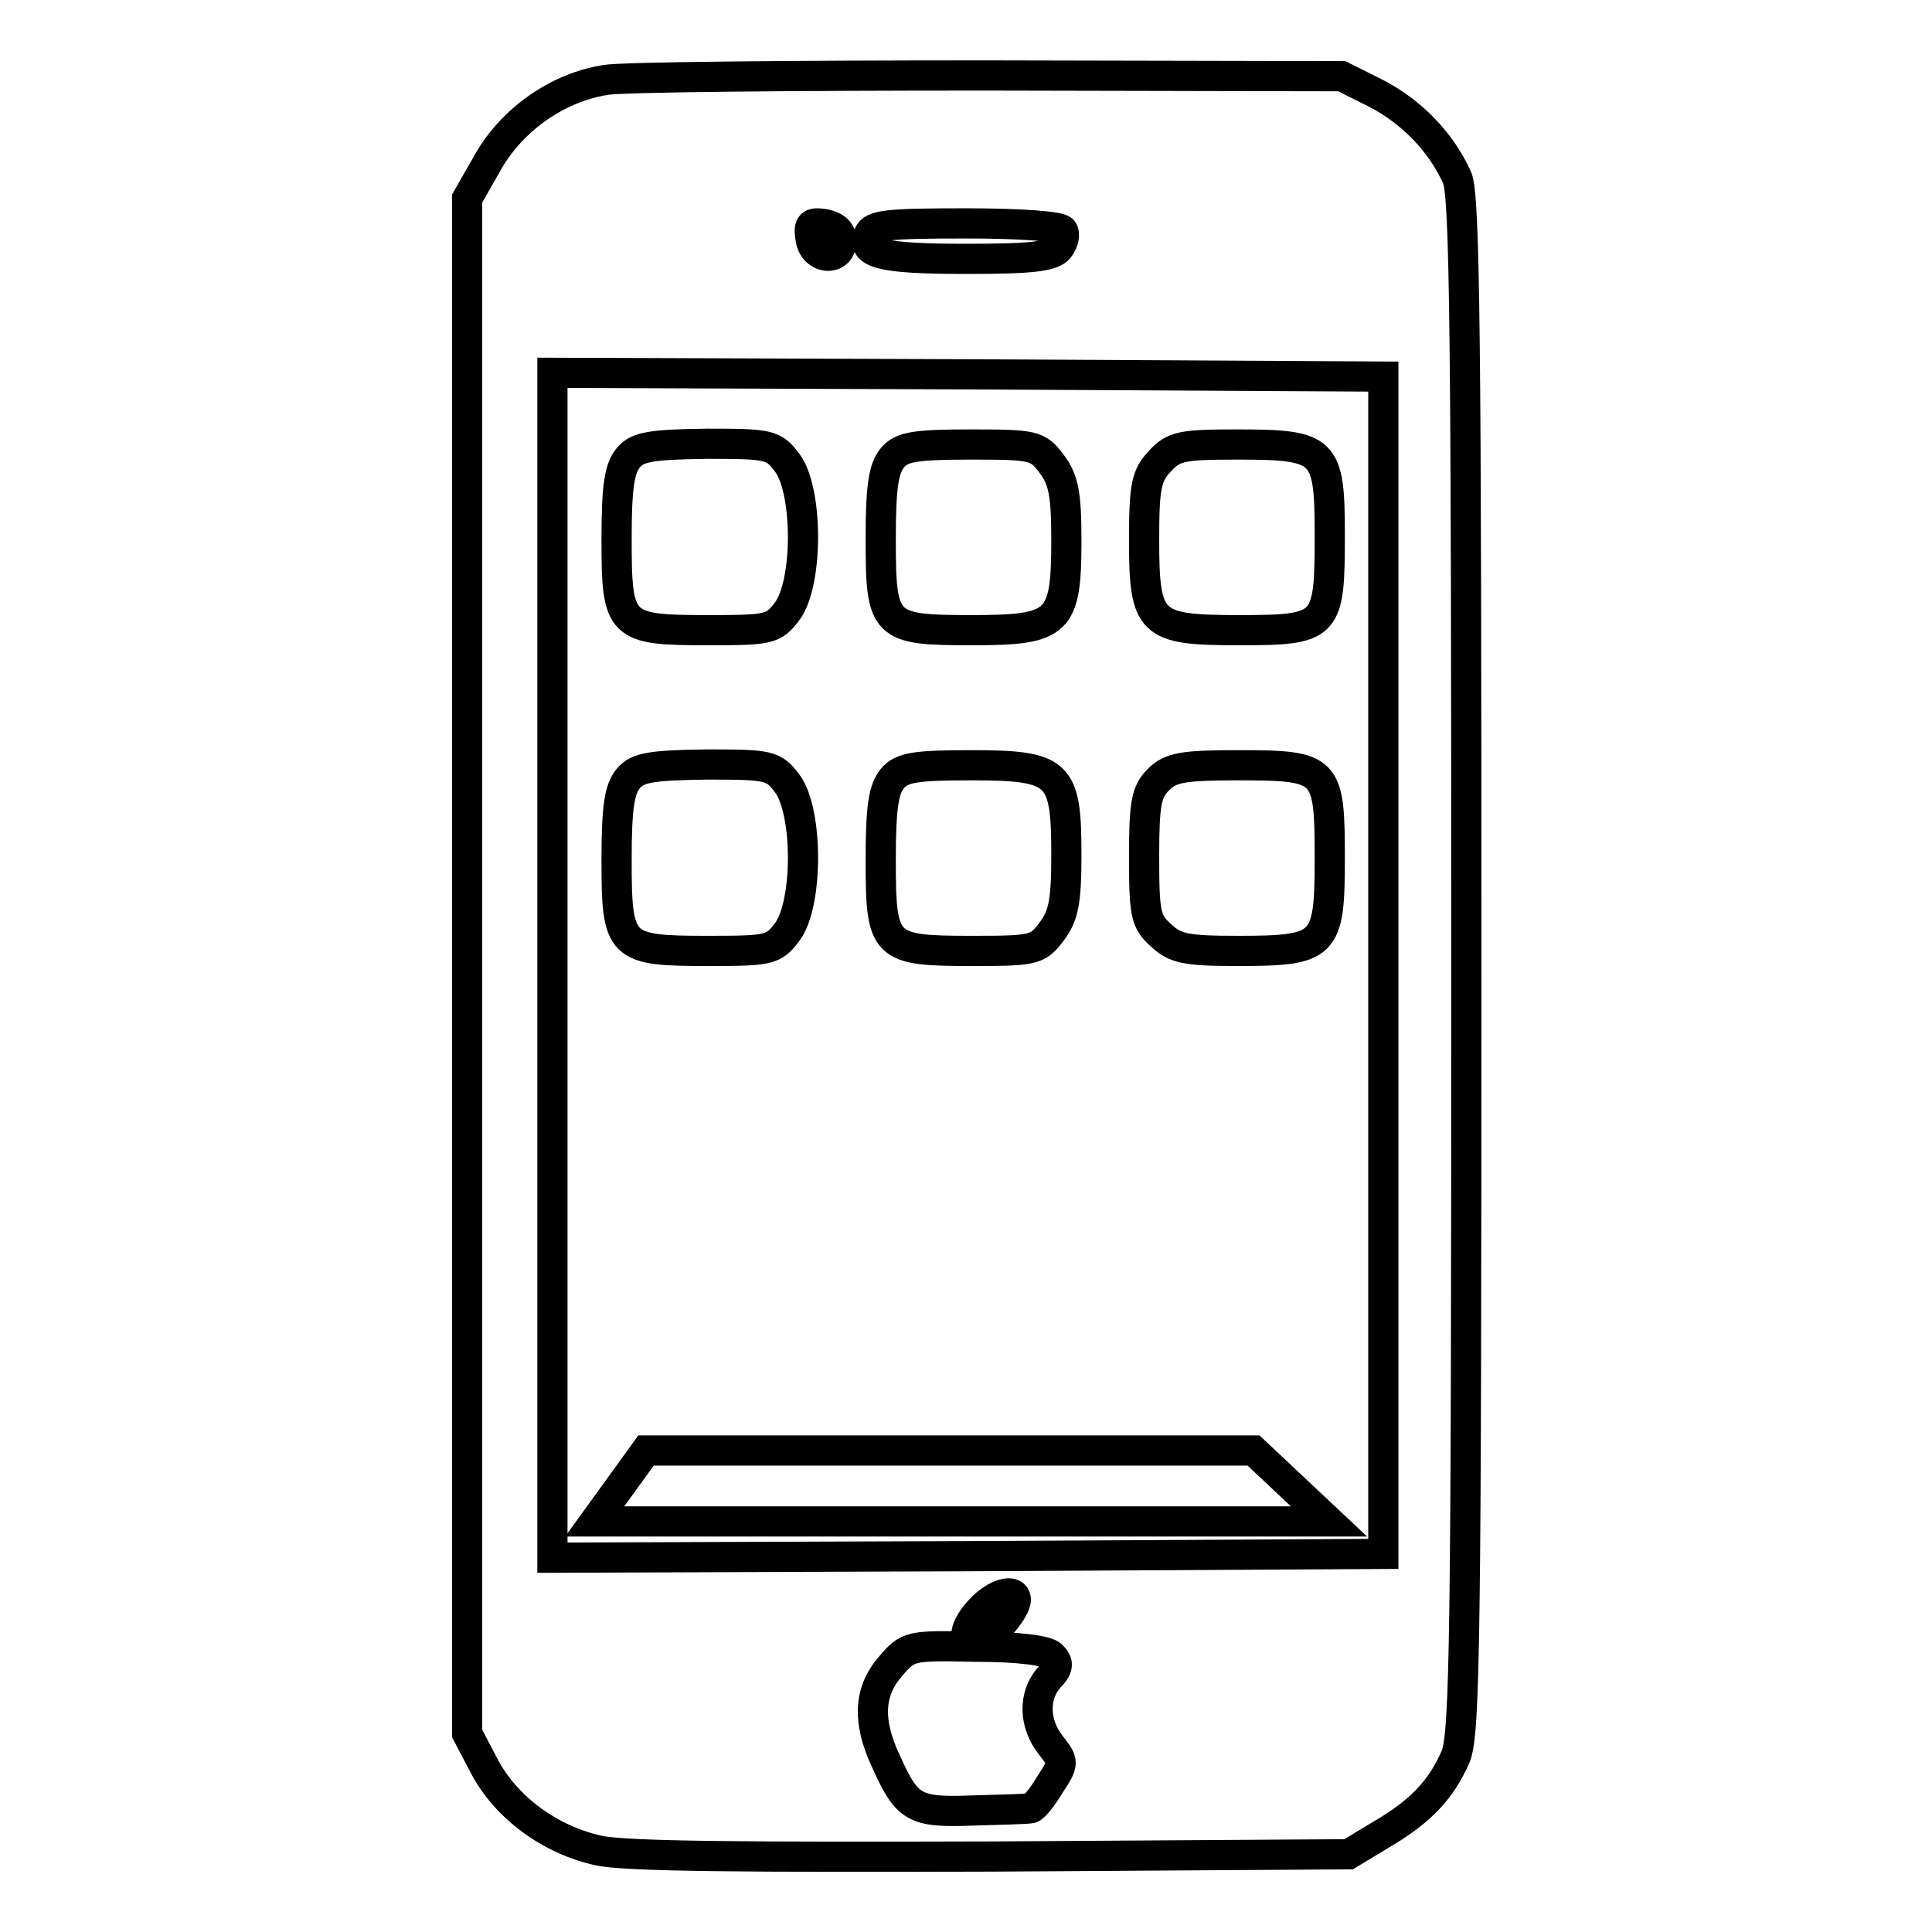
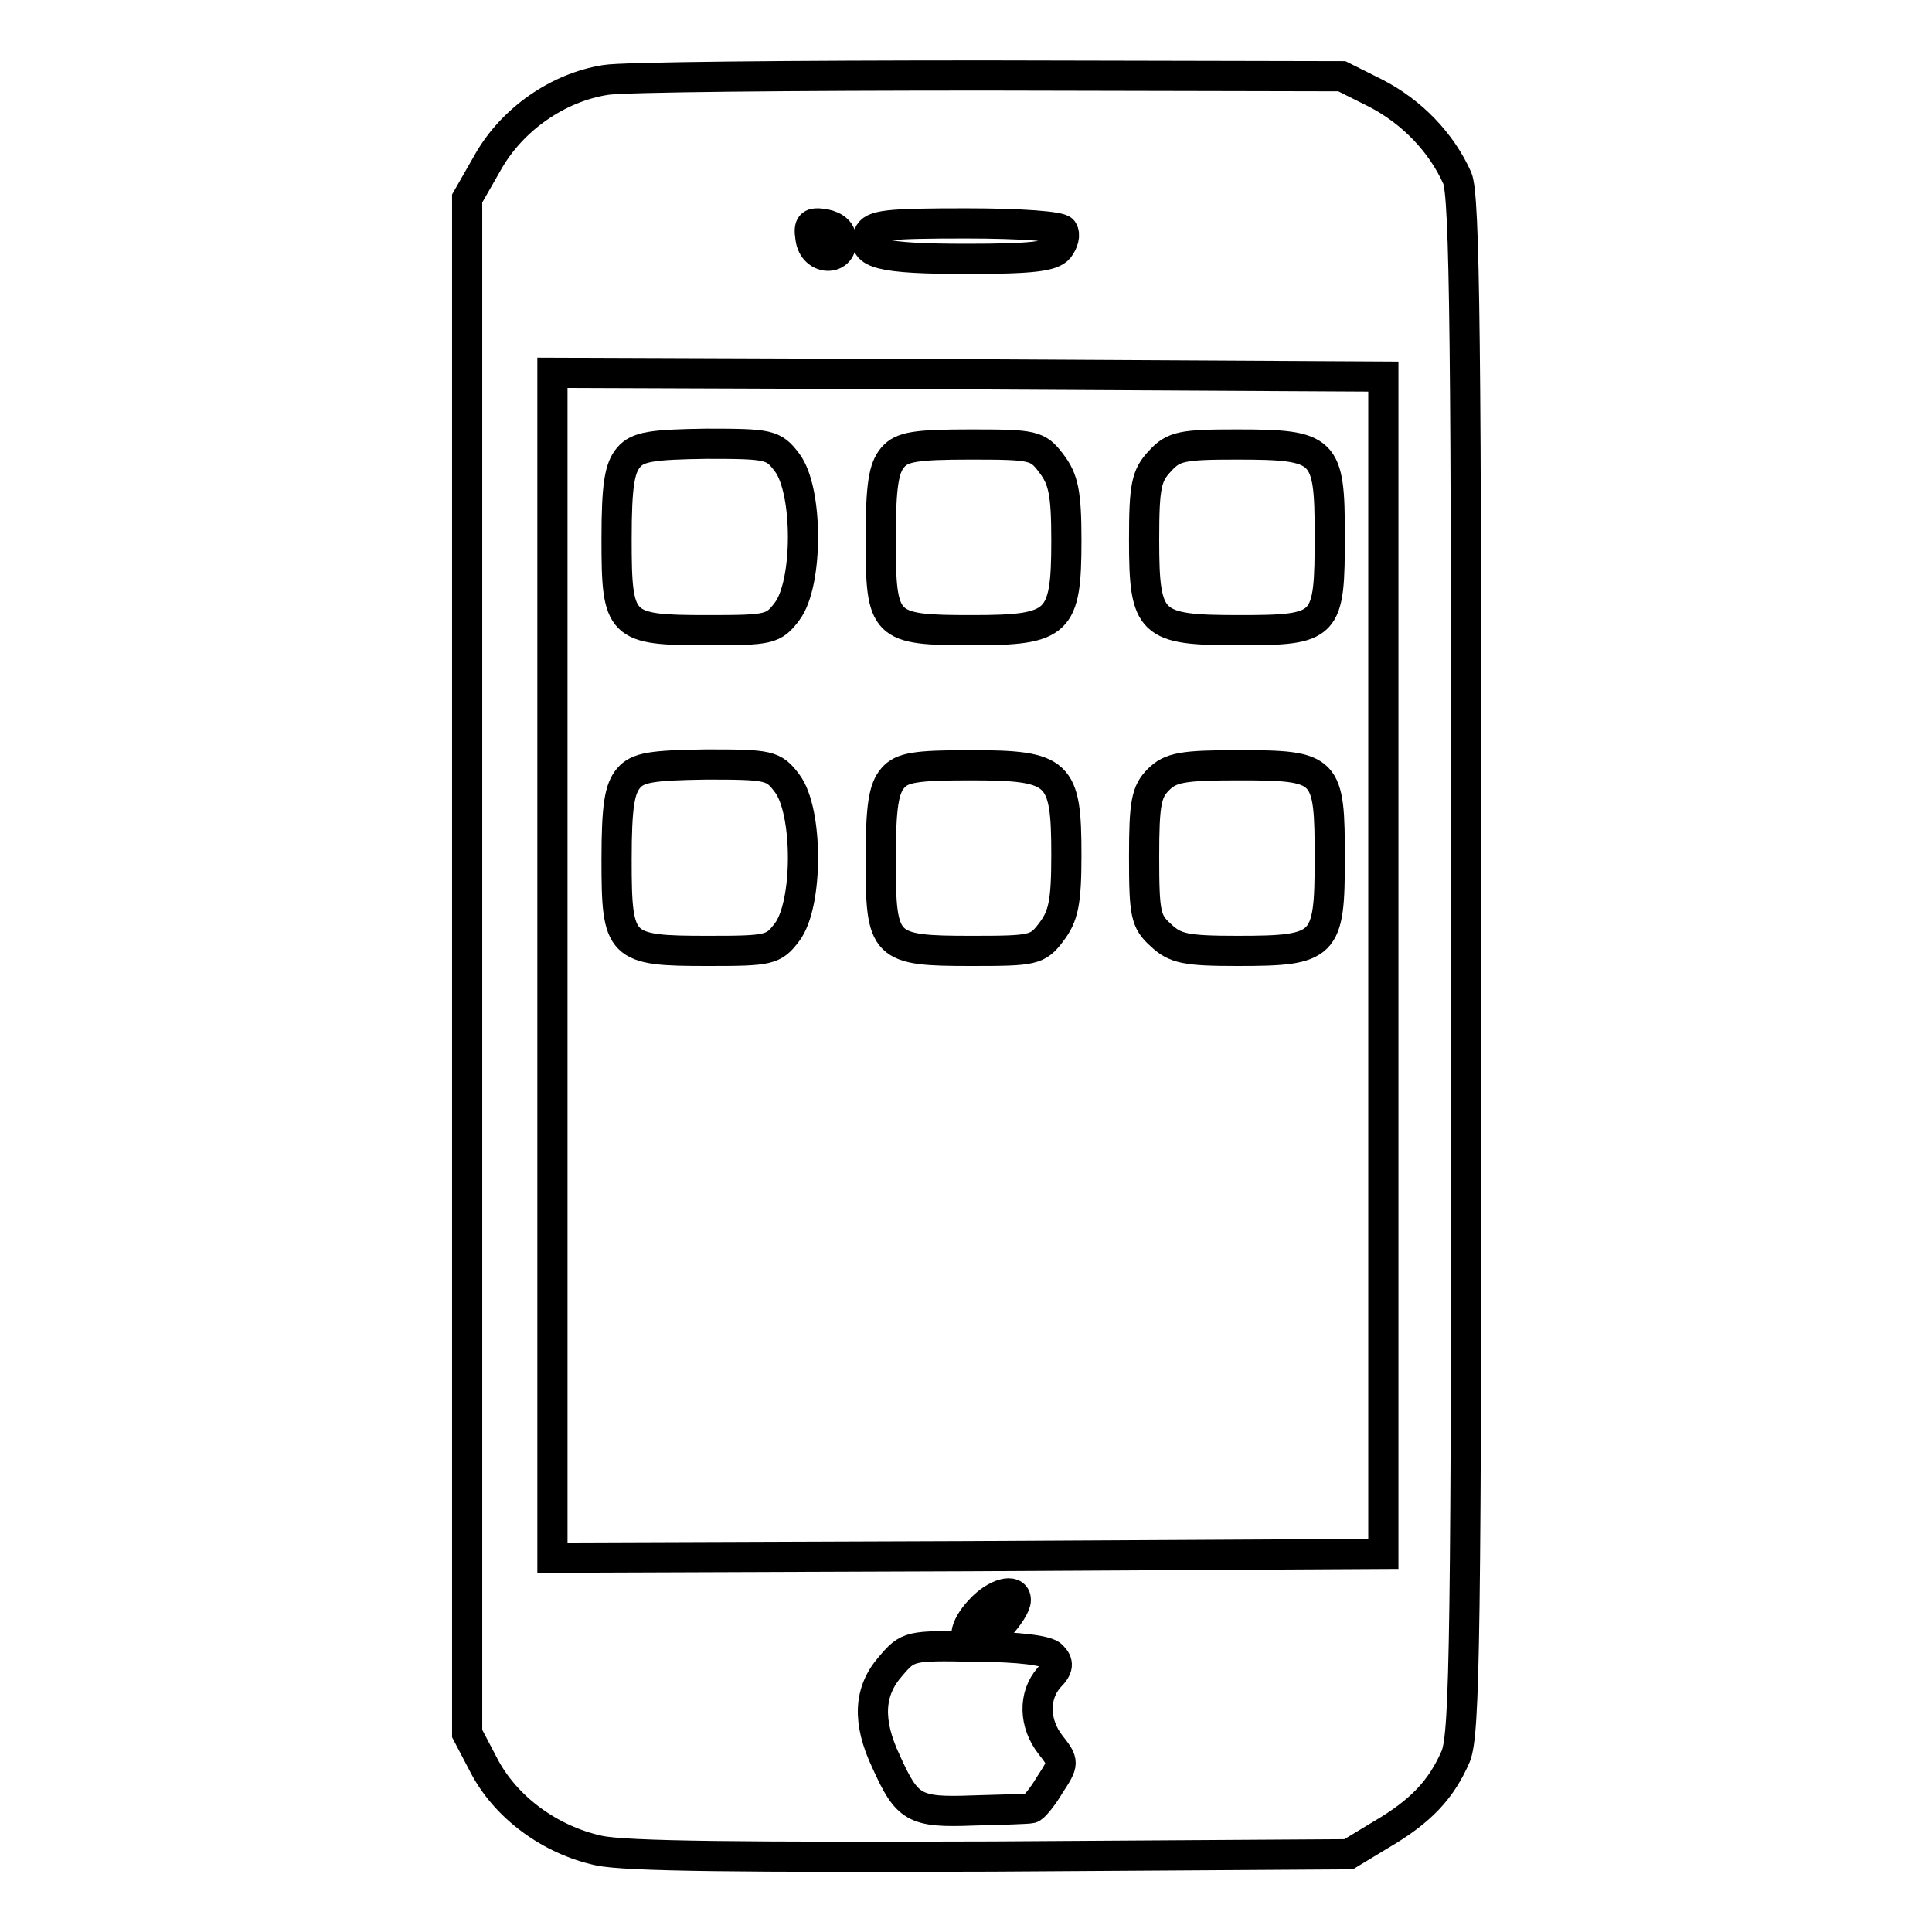
<svg xmlns="http://www.w3.org/2000/svg" version="1.1" x="0px" y="0px" viewBox="0 0 256 256" enable-background="new 0 0 256 256" xml:space="preserve">
  <g>
    <g>
      <path stroke-width="4" fill-opacity="0" stroke="#000000" d="M80.2,10.6c-6.3,1-12.3,5.2-15.5,10.8l-2.8,4.9V128v101.7l2.2,4.2c2.9,5.6,8.8,9.9,15.2,11.3  c3.5,0.8,19.9,0.9,52.3,0.8l47.1-0.3l4.3-2.6c5.3-3.1,8-6,9.9-10.4c1.2-3.1,1.4-15.5,1.4-104.8c0-82.8-0.2-101.8-1.2-104.3  c-2.1-4.7-6-8.8-10.9-11.3l-4.4-2.2L130.8,10C105.1,10,82.3,10.2,80.2,10.6z M111.5,31.9c0,2.8-3.7,2.6-4.1-0.3  c-0.3-1.9,0-2.2,1.9-1.9C110.7,30,111.5,30.7,111.5,31.9z M140.8,30.5c0.4,0.6,0.1,1.6-0.5,2.4c-0.9,1.1-3.7,1.4-12.2,1.4  c-11.4,0-14-0.7-13-3.2c0.5-1.3,2.5-1.5,12.9-1.5C135.4,29.6,140.4,30,140.8,30.5z M183.3,127.9v78l-55,0.3l-55.1,0.2v-78.5V49.4  l55.1,0.2l55,0.3V127.9z M134.6,212c0,1.5-3.9,5.8-5.3,5.8c-1.9,0-1.6-2.2,0.6-4.5C131.9,211.1,134.6,210.4,134.6,212z  M139.4,219.4c0.9,0.9,0.9,1.6-0.4,2.9c-2.1,2.4-2,6.1,0.2,8.9c1.8,2.3,1.8,2.4-0.1,5.3c-1,1.7-2.2,3.1-2.5,3.1  c-0.4,0.1-3.8,0.2-7.7,0.3c-7.8,0.3-8.7-0.3-11.5-6.5c-2.5-5.3-2.3-9.3,0.6-12.6c2.3-2.7,2.5-2.8,11.3-2.6  C135,218.2,138.8,218.7,139.4,219.4z" />
      <path stroke-width="4" fill-opacity="0" stroke="#000000" d="M83.3,60.6c-1.2,1.4-1.6,3.7-1.6,10.8c0,11.7,0.4,12.1,12.1,12.1c8.1,0,8.7-0.1,10.5-2.5  c2.8-3.7,2.8-16,0-19.7c-1.8-2.4-2.4-2.5-10.7-2.5C86.3,58.9,84.5,59.2,83.3,60.6z" />
      <path stroke-width="4" fill-opacity="0" stroke="#000000" d="M118.3,60.6c-1.2,1.4-1.6,3.7-1.6,10.8c0,11.7,0.4,12.1,12.1,12.1c11.5,0,12.5-0.9,12.5-11.9  c0-6.3-0.4-8.1-2-10.2c-1.8-2.4-2.4-2.5-10.7-2.5C121.3,58.9,119.5,59.2,118.3,60.6z" />
      <path stroke-width="4" fill-opacity="0" stroke="#000000" d="M153.7,61.1c-1.8,1.9-2.1,3.3-2.1,10.4c0,11.3,0.8,12,12.6,12c11.7,0,12-0.4,12-12.6  c0-11.4-0.6-12-12.3-12C156.7,58.9,155.5,59.1,153.7,61.1z" />
      <path stroke-width="4" fill-opacity="0" stroke="#000000" d="M83.3,103.1c-1.2,1.4-1.6,3.7-1.6,10.8c0,11.7,0.4,12.1,12.1,12.1c8.1,0,8.7-0.1,10.5-2.5  c2.8-3.7,2.8-16,0-19.7c-1.8-2.4-2.4-2.5-10.7-2.5C86.3,101.4,84.5,101.7,83.3,103.1z" />
      <path stroke-width="4" fill-opacity="0" stroke="#000000" d="M118.3,103.1c-1.2,1.4-1.6,3.7-1.6,10.8c0,11.7,0.4,12.1,12.1,12.1c8.1,0,8.7-0.1,10.5-2.5  c1.6-2.1,2-3.9,2-10.2c0-11-0.9-11.9-12.7-11.9C121.3,101.4,119.5,101.7,118.3,103.1z" />
      <path stroke-width="4" fill-opacity="0" stroke="#000000" d="M153.5,103.3c-1.6,1.6-1.9,3.1-1.9,10.2c0,7.6,0.2,8.6,2.2,10.4c1.9,1.8,3.3,2.1,10.2,2.1  c11.6,0,12.2-0.6,12.2-12.2c0-12-0.3-12.4-12.1-12.4C156.7,101.4,155.1,101.7,153.5,103.3z" />
-       <path stroke-width="4" fill-opacity="0" stroke="#000000" d="M82.2,196.9l-3.4,4.7h48.6h48.7l-5-4.7l-5-4.7h-40.3H85.6L82.2,196.9z" />
    </g>
  </g>
</svg>